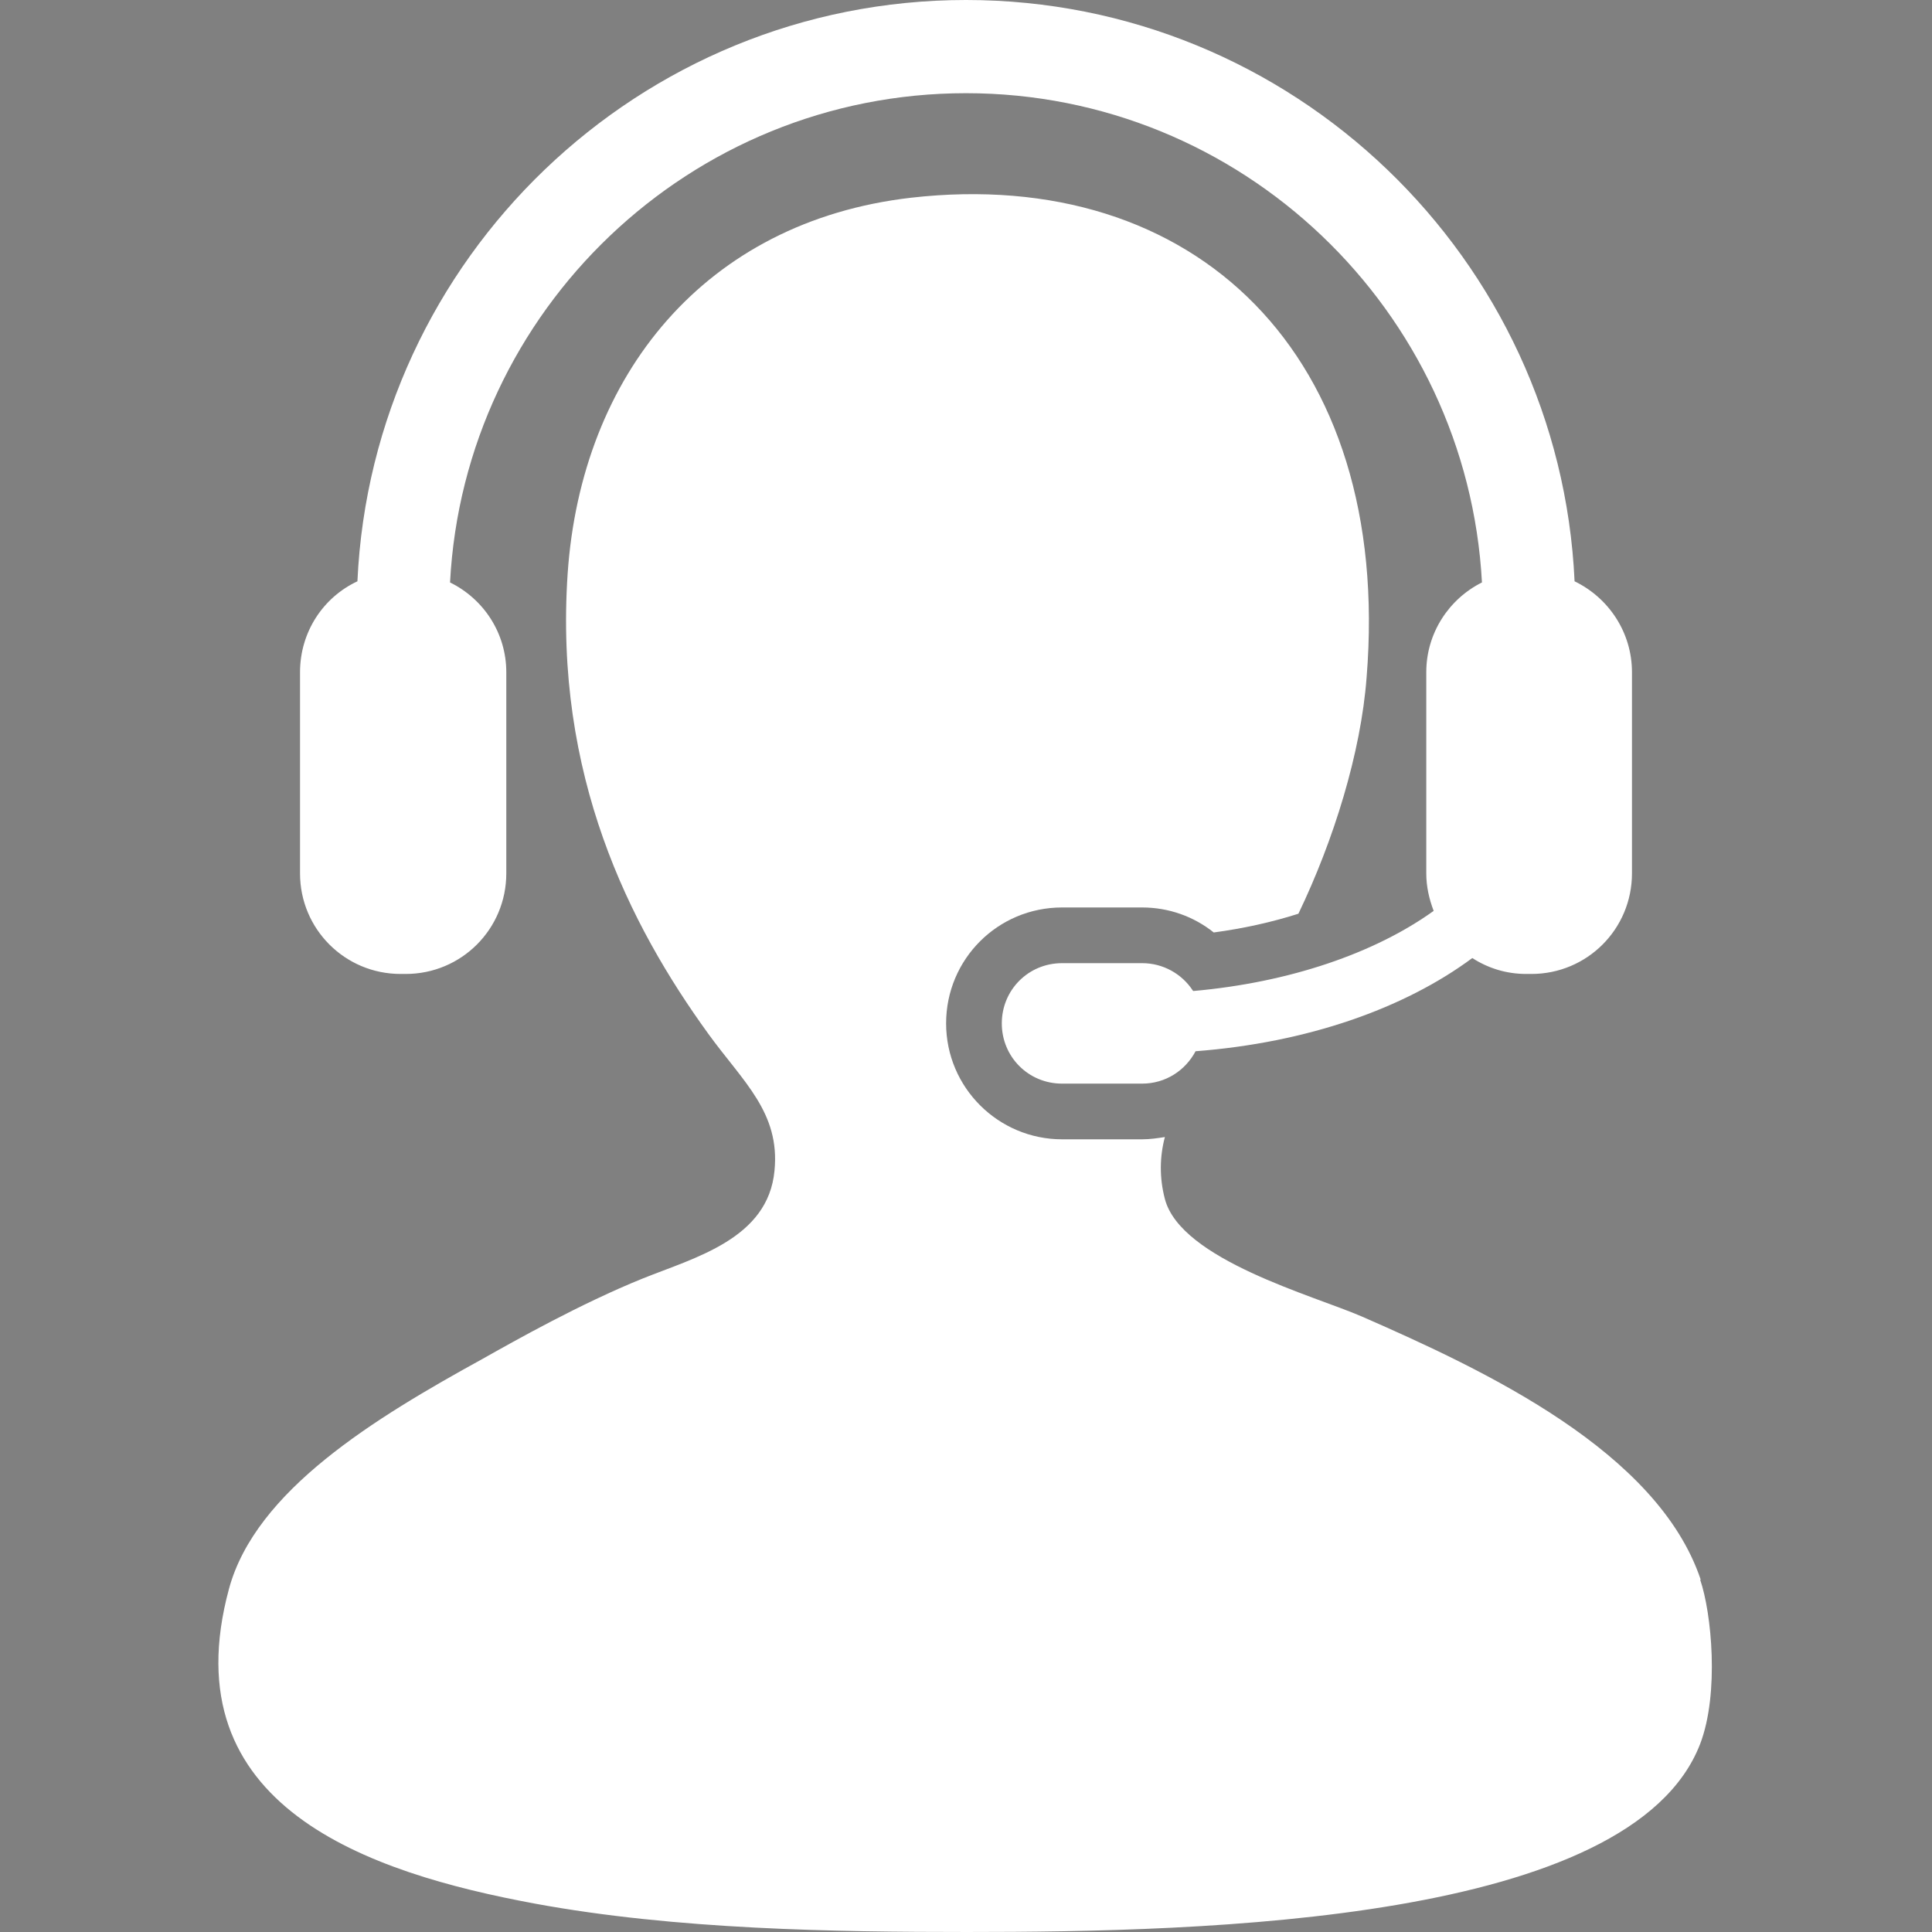
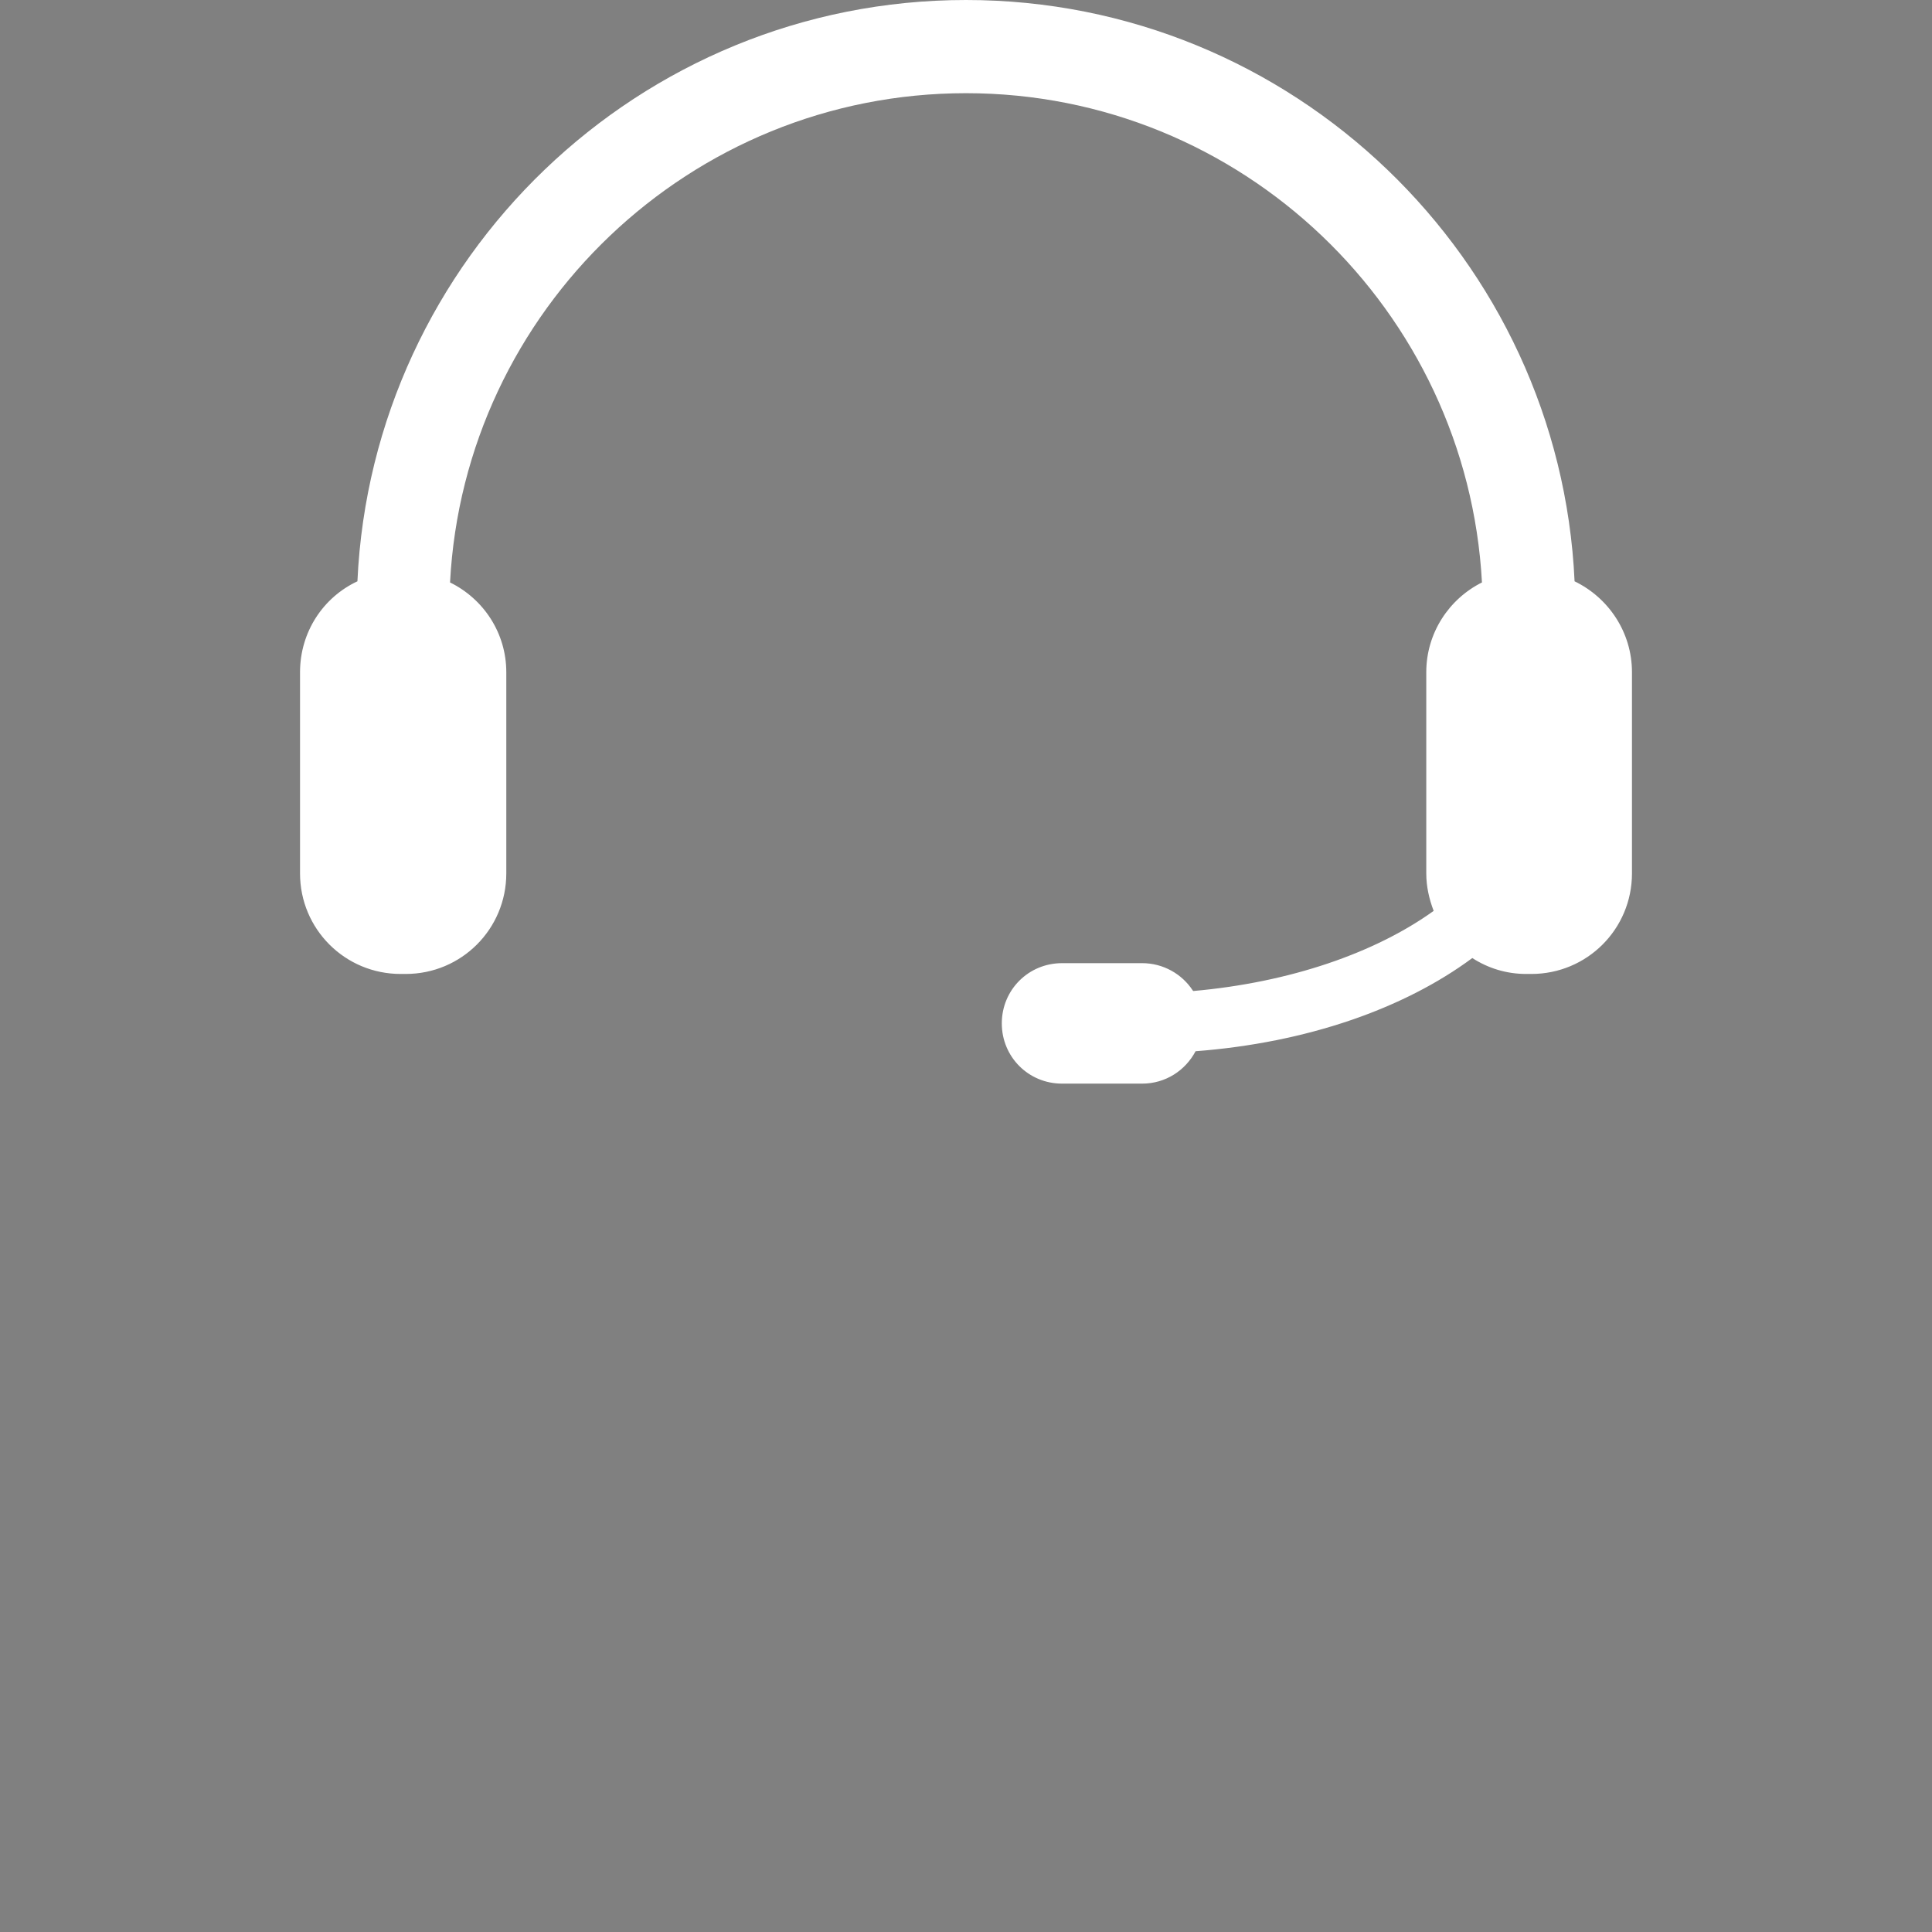
<svg xmlns="http://www.w3.org/2000/svg" id="Layer_1" data-name="Layer 1" viewBox="0 0 34 34">
  <rect x="0" y="0" width="34" height="34" fill="#808080" stroke="none" />
  <defs>
    <style>
      .cls-1 {
        stroke: #191919;
      }

      .cls-1, .cls-2, .cls-3, .cls-4, .cls-5, .cls-6, .cls-7, .cls-8, .cls-9, .cls-10 {
        fill: none;
      }

      .cls-1, .cls-2, .cls-3, .cls-4, .cls-5, .cls-6, .cls-8, .cls-9, .cls-10 {
        stroke-miterlimit: 10;
        stroke-width: .75px;
      }

      .cls-11 {
        fill: #fff;
      }

      .cls-2 {
        stroke: #1d1d1d;
      }

      .cls-3 {
        stroke: #000;
      }

      .cls-4 {
        stroke: #151515;
      }

      .cls-5 {
        stroke: #040404;
      }

      .cls-6 {
        stroke: #080808;
      }

      .cls-12 {
        opacity: .1;
      }

      .cls-13 {
        clip-path: url(#clippath);
      }

      .cls-8 {
        stroke: #0d0d0d;
      }

      .cls-9 {
        stroke: #111;
      }

      .cls-10 {
        stroke: #212121;
      }
    </style>
    <clipPath id="clippath">
      <rect class="cls-7" x="-260.15" y="-949.53" width="1920" height="200" />
    </clipPath>
  </defs>
  <g class="cls-13">
    <g class="cls-12">
      <path class="cls-10" d="m835.97,5.78c.27-31.13-110.88-96.92-244.61-187.17-72.79-49.13-97.16-120.67-201.71-190.62-98.99-66.22-228.62-135.37-357.47-178.07-60.85-20.17-106.25-22.76-161.56-46.39-118.69-50.72-226.24-144.19-372.5-208.3-52.99-23.21-107.03-40.9-157.2-57.71" />
-       <path class="cls-2" d="m829.11,13.26c2.57-32.99-104.34-100.69-239.86-192.34-72.66-49.14-105.02-118.5-209.28-186.83-98.93-64.84-226.15-132.75-354.23-177.39-59.33-20.68-105.45-25.94-160.38-49.67-118.48-51.18-228.13-139.87-372.37-202.82-52.3-22.8-105.61-40.77-155.62-57.96" />
      <path class="cls-1" d="m822.26,20.75c4.86-34.84-97.8-104.46-235.12-197.51-72.53-49.14-112.89-116.31-216.85-183.03-98.87-63.46-223.71-130.09-350.99-176.7-57.82-21.18-104.65-29.12-159.2-52.94-118.26-51.65-230.03-135.56-372.24-197.33-51.61-22.4-104.19-40.65-154.04-58.21" />
-       <path class="cls-4" d="m815.4,28.24c7.16-36.7-91.26-108.23-230.37-202.68-72.39-49.15-120.76-114.13-224.41-179.24-98.82-62.07-221.31-127.38-347.76-176.02-56.32-21.66-103.85-32.3-158.02-56.21-118.04-52.12-231.92-131.24-372.12-191.84-50.92-21.99-102.78-40.52-152.46-58.45" />
      <path class="cls-9" d="m808.54,35.73c9.45-38.55-84.72-111.99-225.63-207.85-72.26-49.16-128.74-111.75-231.98-175.45-98.88-60.5-218.94-124.63-344.52-175.33-54.84-22.14-103.05-35.48-156.83-59.48-117.82-52.59-233.81-126.93-371.99-186.35-50.23-21.59-101.36-40.39-150.88-58.7" />
-       <path class="cls-8" d="m801.69,43.22c11.74-40.41-78.36-115.51-220.88-213.02-72.22-49.04-136.58-109.6-239.55-171.66C242.46-400.61,124.64-463.29-.02-516.11c-53.38-22.62-102.21-38.75-155.65-62.76-117.52-53.25-235.7-122.61-371.86-180.87-49.54-21.18-99.94-40.27-149.3-58.95" />
-       <path class="cls-6" d="m794.83,50.7c14.04-42.26-71.77-119.35-216.14-218.18-72.06-49.09-144.42-107.46-247.12-167.87-98.71-57.8-214.34-118.98-338.04-173.96-51.93-23.08-101.42-41.9-154.47-66.03-117.32-53.67-237.6-118.3-371.74-175.38-48.85-20.78-98.52-40.14-147.72-59.19" />
      <path class="cls-5" d="m787.98,58.19c16.33-44.12-65.19-123.18-211.39-223.35-71.9-49.13-152.26-105.31-254.68-164.08-98.63-56.46-212.1-116.08-334.8-173.28-50.5-23.54-100.63-45.06-153.29-69.3-117.12-54.08-239.49-113.98-371.61-169.89-48.16-20.38-97.1-40.01-146.14-59.44" />
      <path class="cls-3" d="m781.12,65.68c50.6-124.9-606.26-508.68-1468.61-858.07" />
    </g>
  </g>
  <g>
-     <path class="cls-11" d="m29.93,27.8c-.76-2.26-3.79-3.68-5.96-4.63-.85-.37-3.19-1-3.47-2.07-.1-.38-.09-.75,0-1.09-.13.02-.26.04-.4.04h-1.41c-1.12,0-2.04-.91-2.04-2.04s.91-2.04,2.04-2.04h1.41c.47,0,.91.16,1.26.44.52-.07,1.02-.18,1.49-.33.62-1.29,1.1-2.83,1.2-4.16.46-5.68-3.03-9.01-8.02-8.44-3.63.42-5.8,3.13-6.04,6.61-.24,3.55,1.08,6.18,2.48,8.11.61.84,1.26,1.38,1.16,2.4-.11,1.2-1.4,1.53-2.32,1.9-1.09.44-2.26,1.1-2.81,1.41-1.91,1.05-4,2.32-4.47,4.05-1.04,3.84,2.47,5,5.38,5.54,2.49.46,5.3.5,7.61.5,4.18,0,11.69-.17,12.9-3.31.34-.89.2-2.31,0-2.89h0Z" />
    <path class="cls-11" d="m20.99,17.43c-.19-.29-.52-.48-.89-.48h-1.41c-.59,0-1.06.47-1.06,1.06s.47,1.06,1.06,1.06h1.41c.41,0,.76-.23.94-.57,1.96-.15,3.67-.75,4.87-1.64.28.18.6.28.95.28h.09c.98,0,1.77-.79,1.77-1.77v-3.54c0-.7-.41-1.31-1.01-1.6-.26-5.68-4.96-10.23-10.71-10.23S6.55,4.55,6.29,10.23c-.6.28-1.01.89-1.01,1.6v3.54c0,.98.79,1.77,1.77,1.77h.09c.98,0,1.77-.79,1.77-1.77v-3.54c0-.69-.4-1.29-.99-1.58.25-4.79,4.23-8.61,9.08-8.61s8.82,3.82,9.08,8.61c-.58.29-.98.89-.98,1.58v3.54c0,.23.05.45.13.66-1.03.74-2.53,1.26-4.23,1.41h0Z" />
  </g>
</svg>